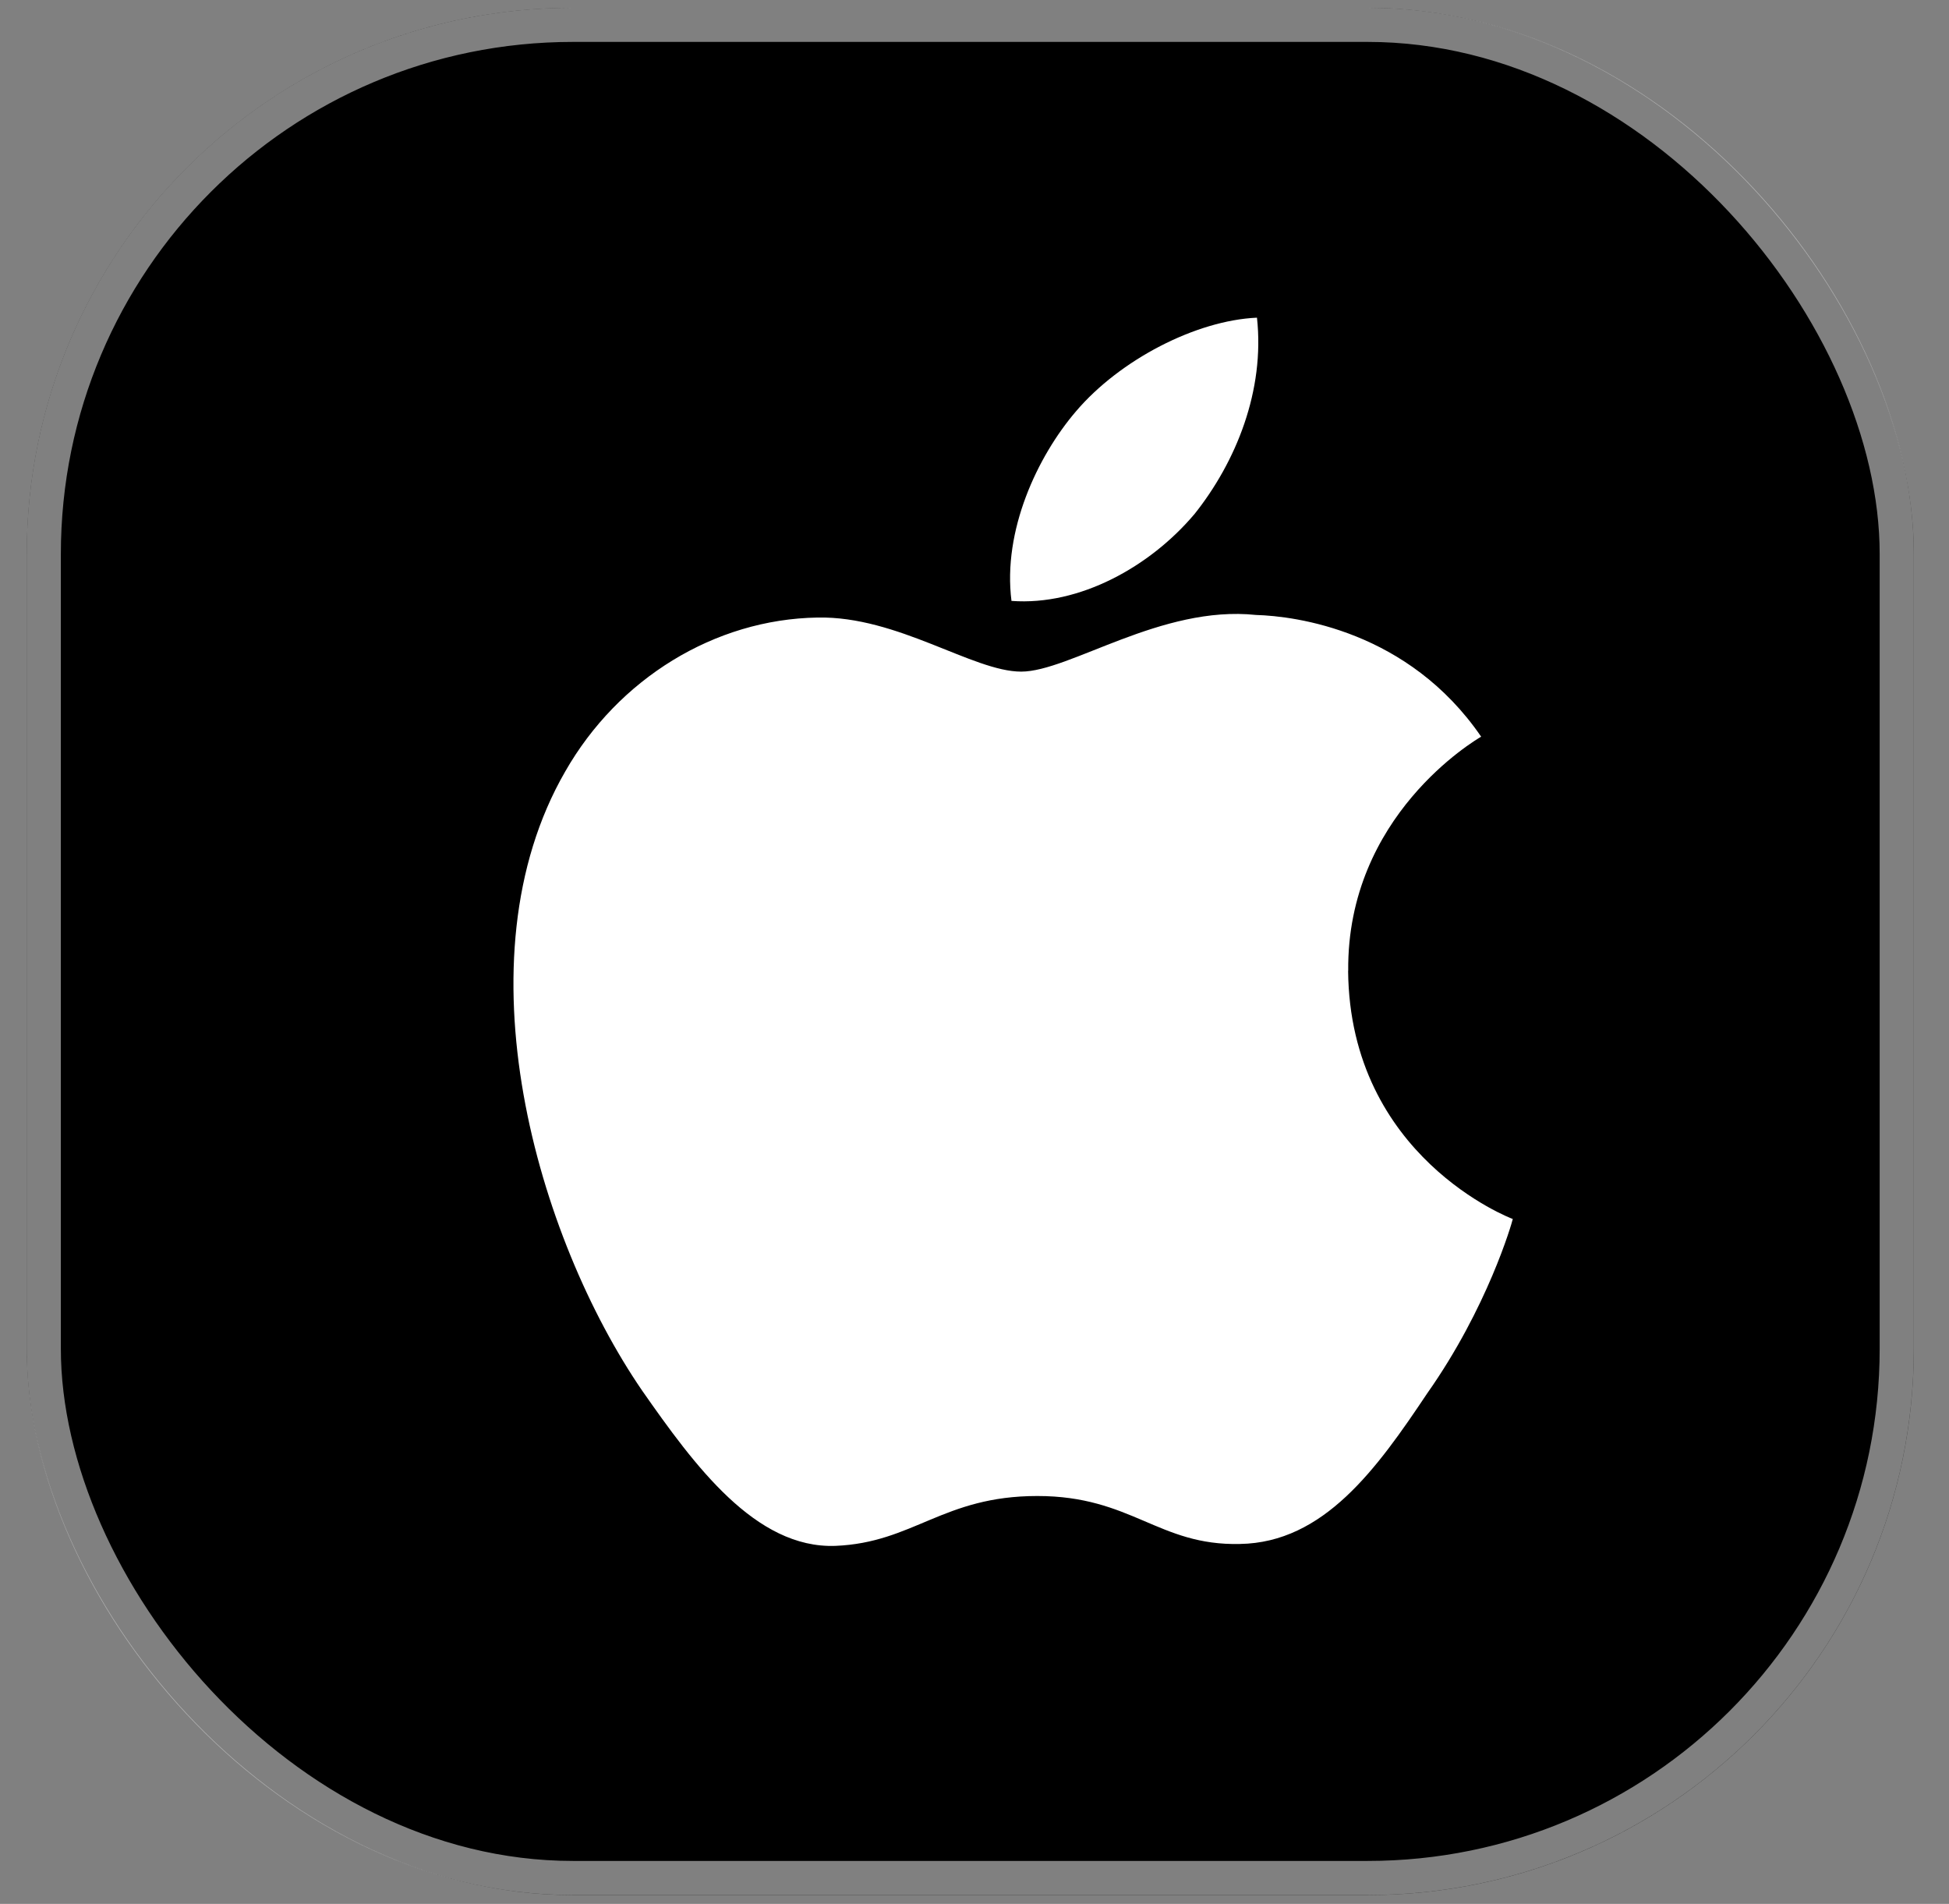
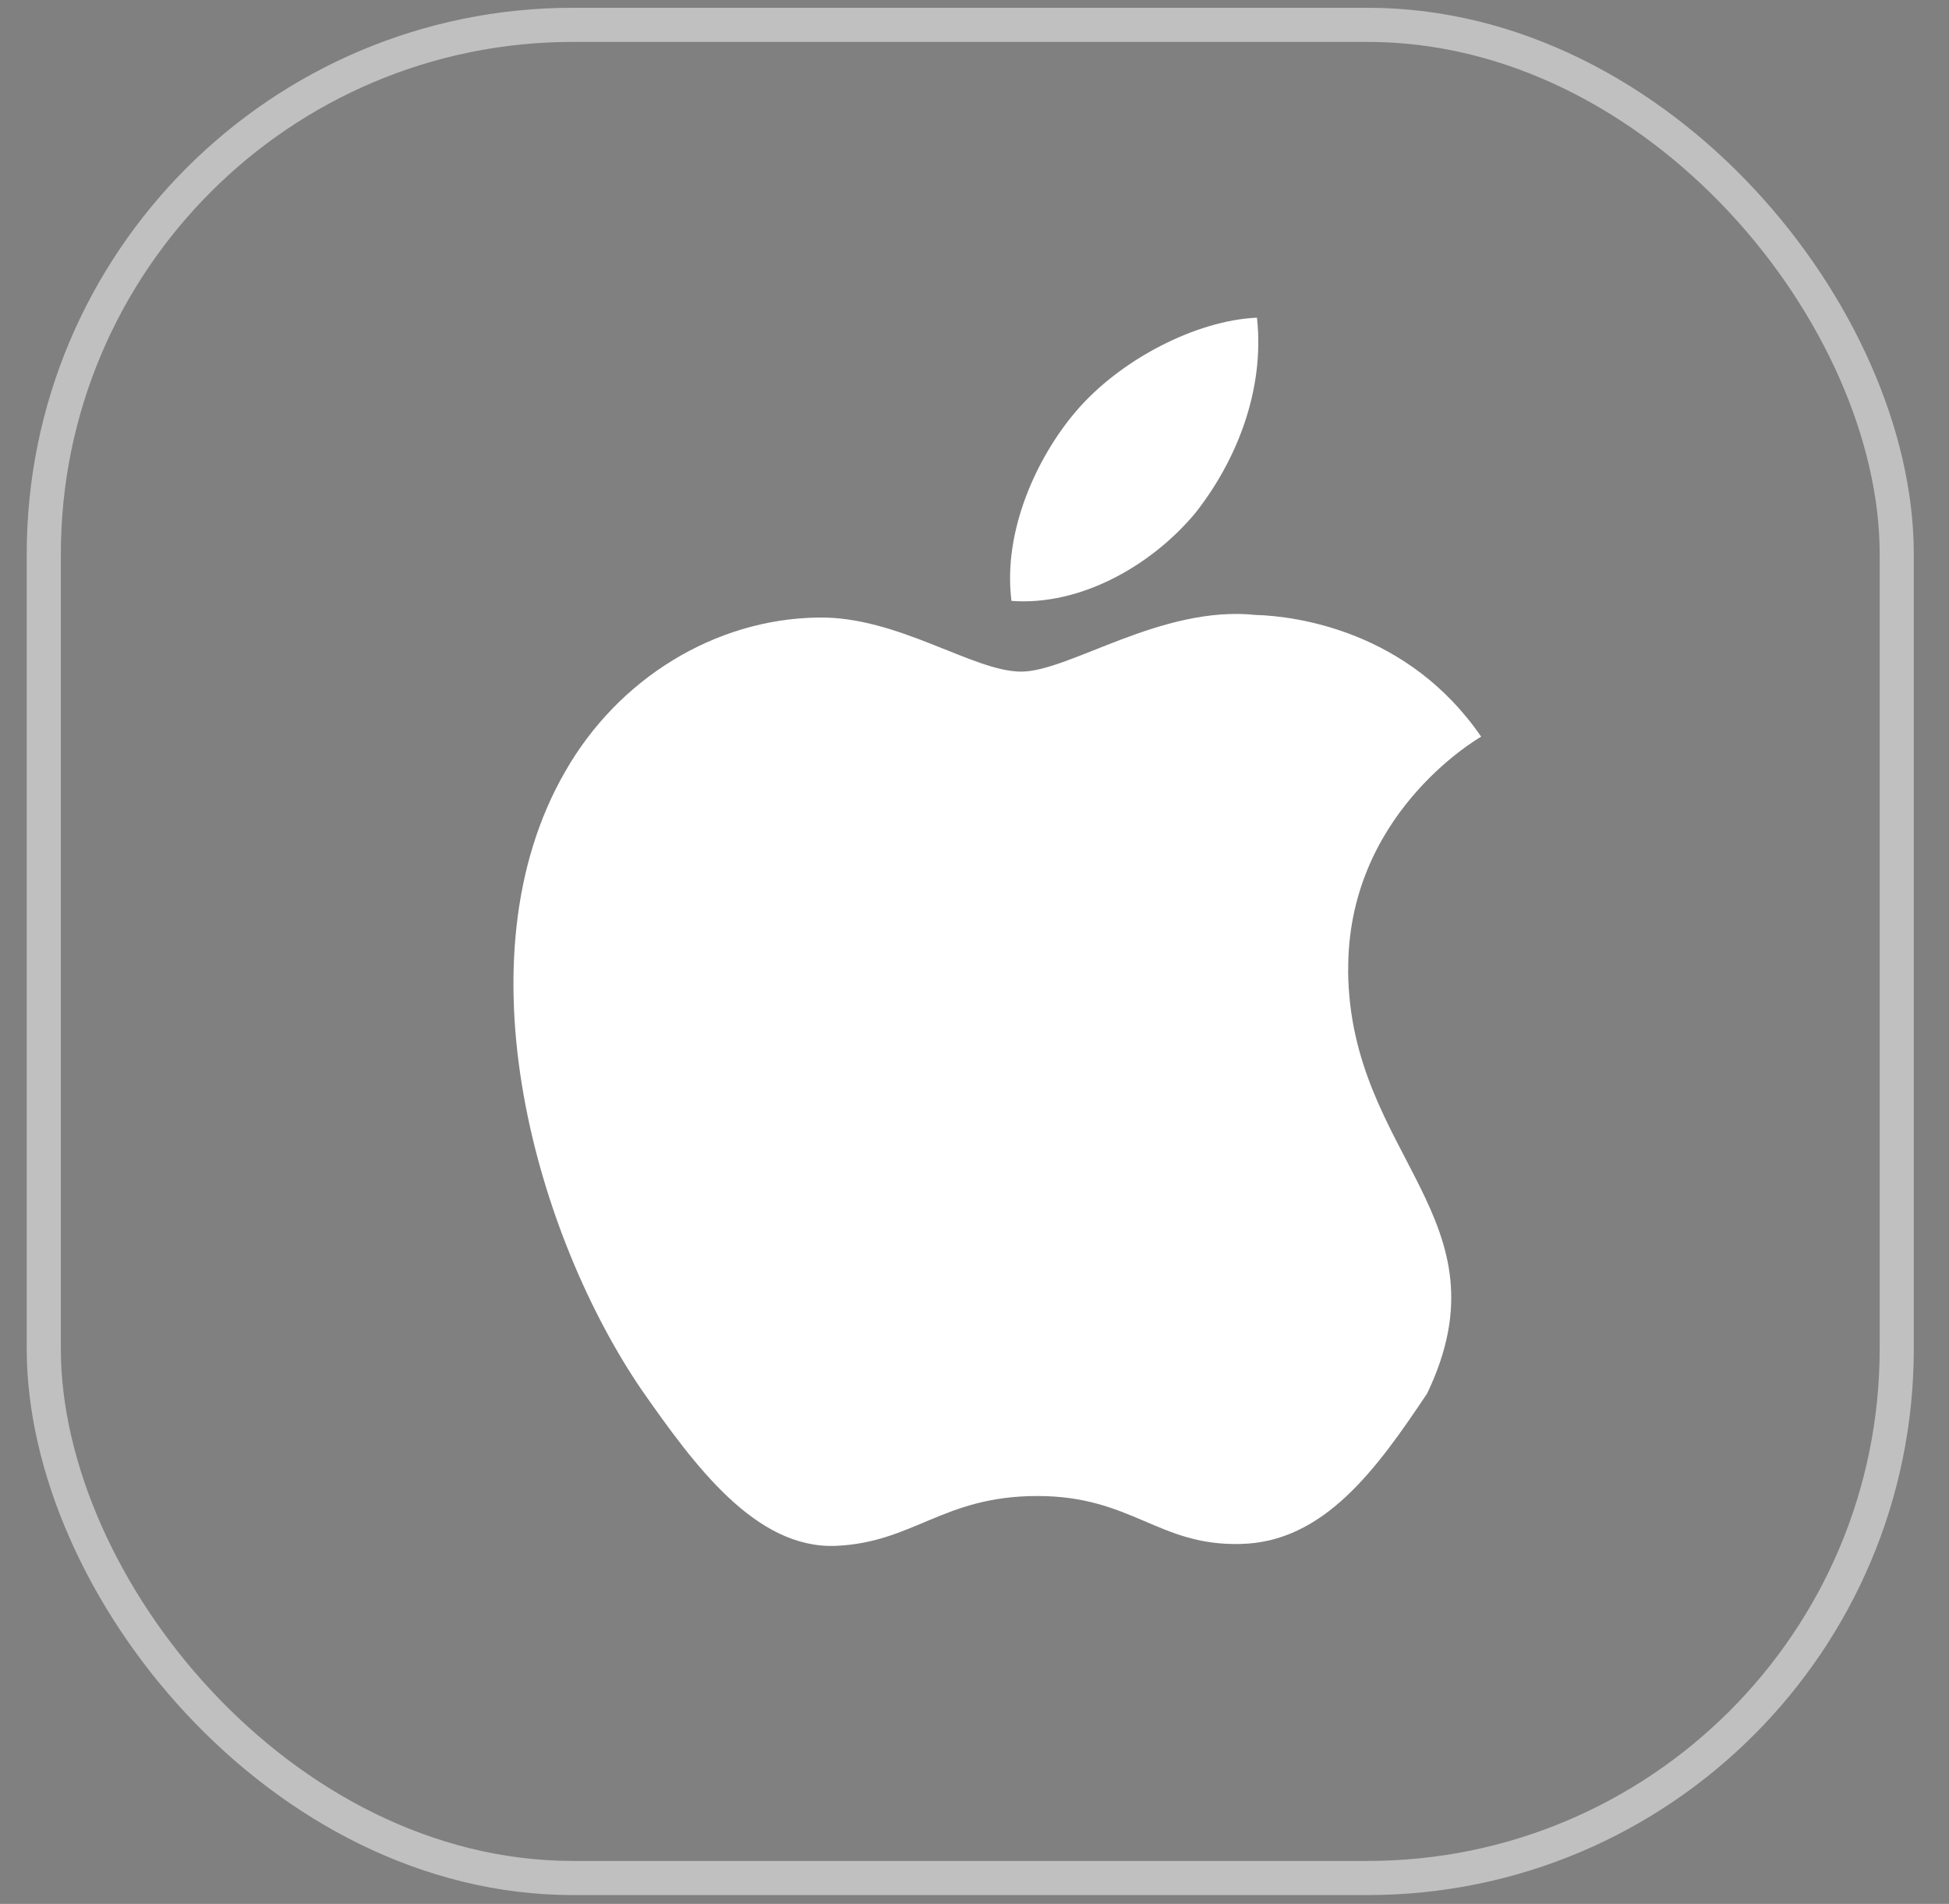
<svg xmlns="http://www.w3.org/2000/svg" width="43" height="42" viewBox="0 0 43 42" fill="none">
  <rect x="0" y="0" width="43" height="42" fill="#808080" stroke="none" />
  <g clip-path="url(#clip0_392_3659)">
-     <rect x="0.59" y="0.172" width="41.634" height="41.634" rx="12.052" fill="black" />
-     <path d="M29.745 21.417C29.714 17.993 32.548 16.329 32.678 16.251C31.073 13.911 28.584 13.591 27.71 13.566C25.621 13.345 23.594 14.816 22.53 14.816C21.465 14.816 19.805 13.587 18.038 13.623C15.765 13.659 13.638 14.974 12.471 17.018C10.064 21.185 11.859 27.307 14.166 30.675C15.32 32.326 16.667 34.166 18.432 34.102C20.158 34.031 20.802 33.002 22.886 33.002C24.971 33.002 25.555 34.102 27.355 34.06C29.208 34.031 30.375 32.403 31.487 30.739C32.82 28.849 33.355 26.986 33.376 26.891C33.333 26.877 29.78 25.52 29.743 21.417H29.745ZM26.345 11.351C27.274 10.19 27.908 8.611 27.732 7.008C26.388 7.067 24.708 7.936 23.74 9.073C22.883 10.073 22.119 11.713 22.316 13.256C23.824 13.368 25.375 12.495 26.343 11.352L26.345 11.351Z" fill="white" />
+     <path d="M29.745 21.417C29.714 17.993 32.548 16.329 32.678 16.251C31.073 13.911 28.584 13.591 27.71 13.566C25.621 13.345 23.594 14.816 22.53 14.816C21.465 14.816 19.805 13.587 18.038 13.623C15.765 13.659 13.638 14.974 12.471 17.018C10.064 21.185 11.859 27.307 14.166 30.675C15.32 32.326 16.667 34.166 18.432 34.102C20.158 34.031 20.802 33.002 22.886 33.002C24.971 33.002 25.555 34.102 27.355 34.06C29.208 34.031 30.375 32.403 31.487 30.739C33.333 26.877 29.78 25.52 29.743 21.417H29.745ZM26.345 11.351C27.274 10.19 27.908 8.611 27.732 7.008C26.388 7.067 24.708 7.936 23.74 9.073C22.883 10.073 22.119 11.713 22.316 13.256C23.824 13.368 25.375 12.495 26.343 11.352L26.345 11.351Z" fill="white" />
  </g>
  <rect x="0.966" y="0.548" width="40.881" height="40.881" rx="11.675" stroke="white" stroke-opacity="0.5" stroke-width="0.753" />
  <defs>
    <clipPath id="clip0_392_3659">
      <rect x="0.59" y="0.172" width="41.634" height="41.634" rx="12.052" fill="white" />
    </clipPath>
  </defs>
</svg>